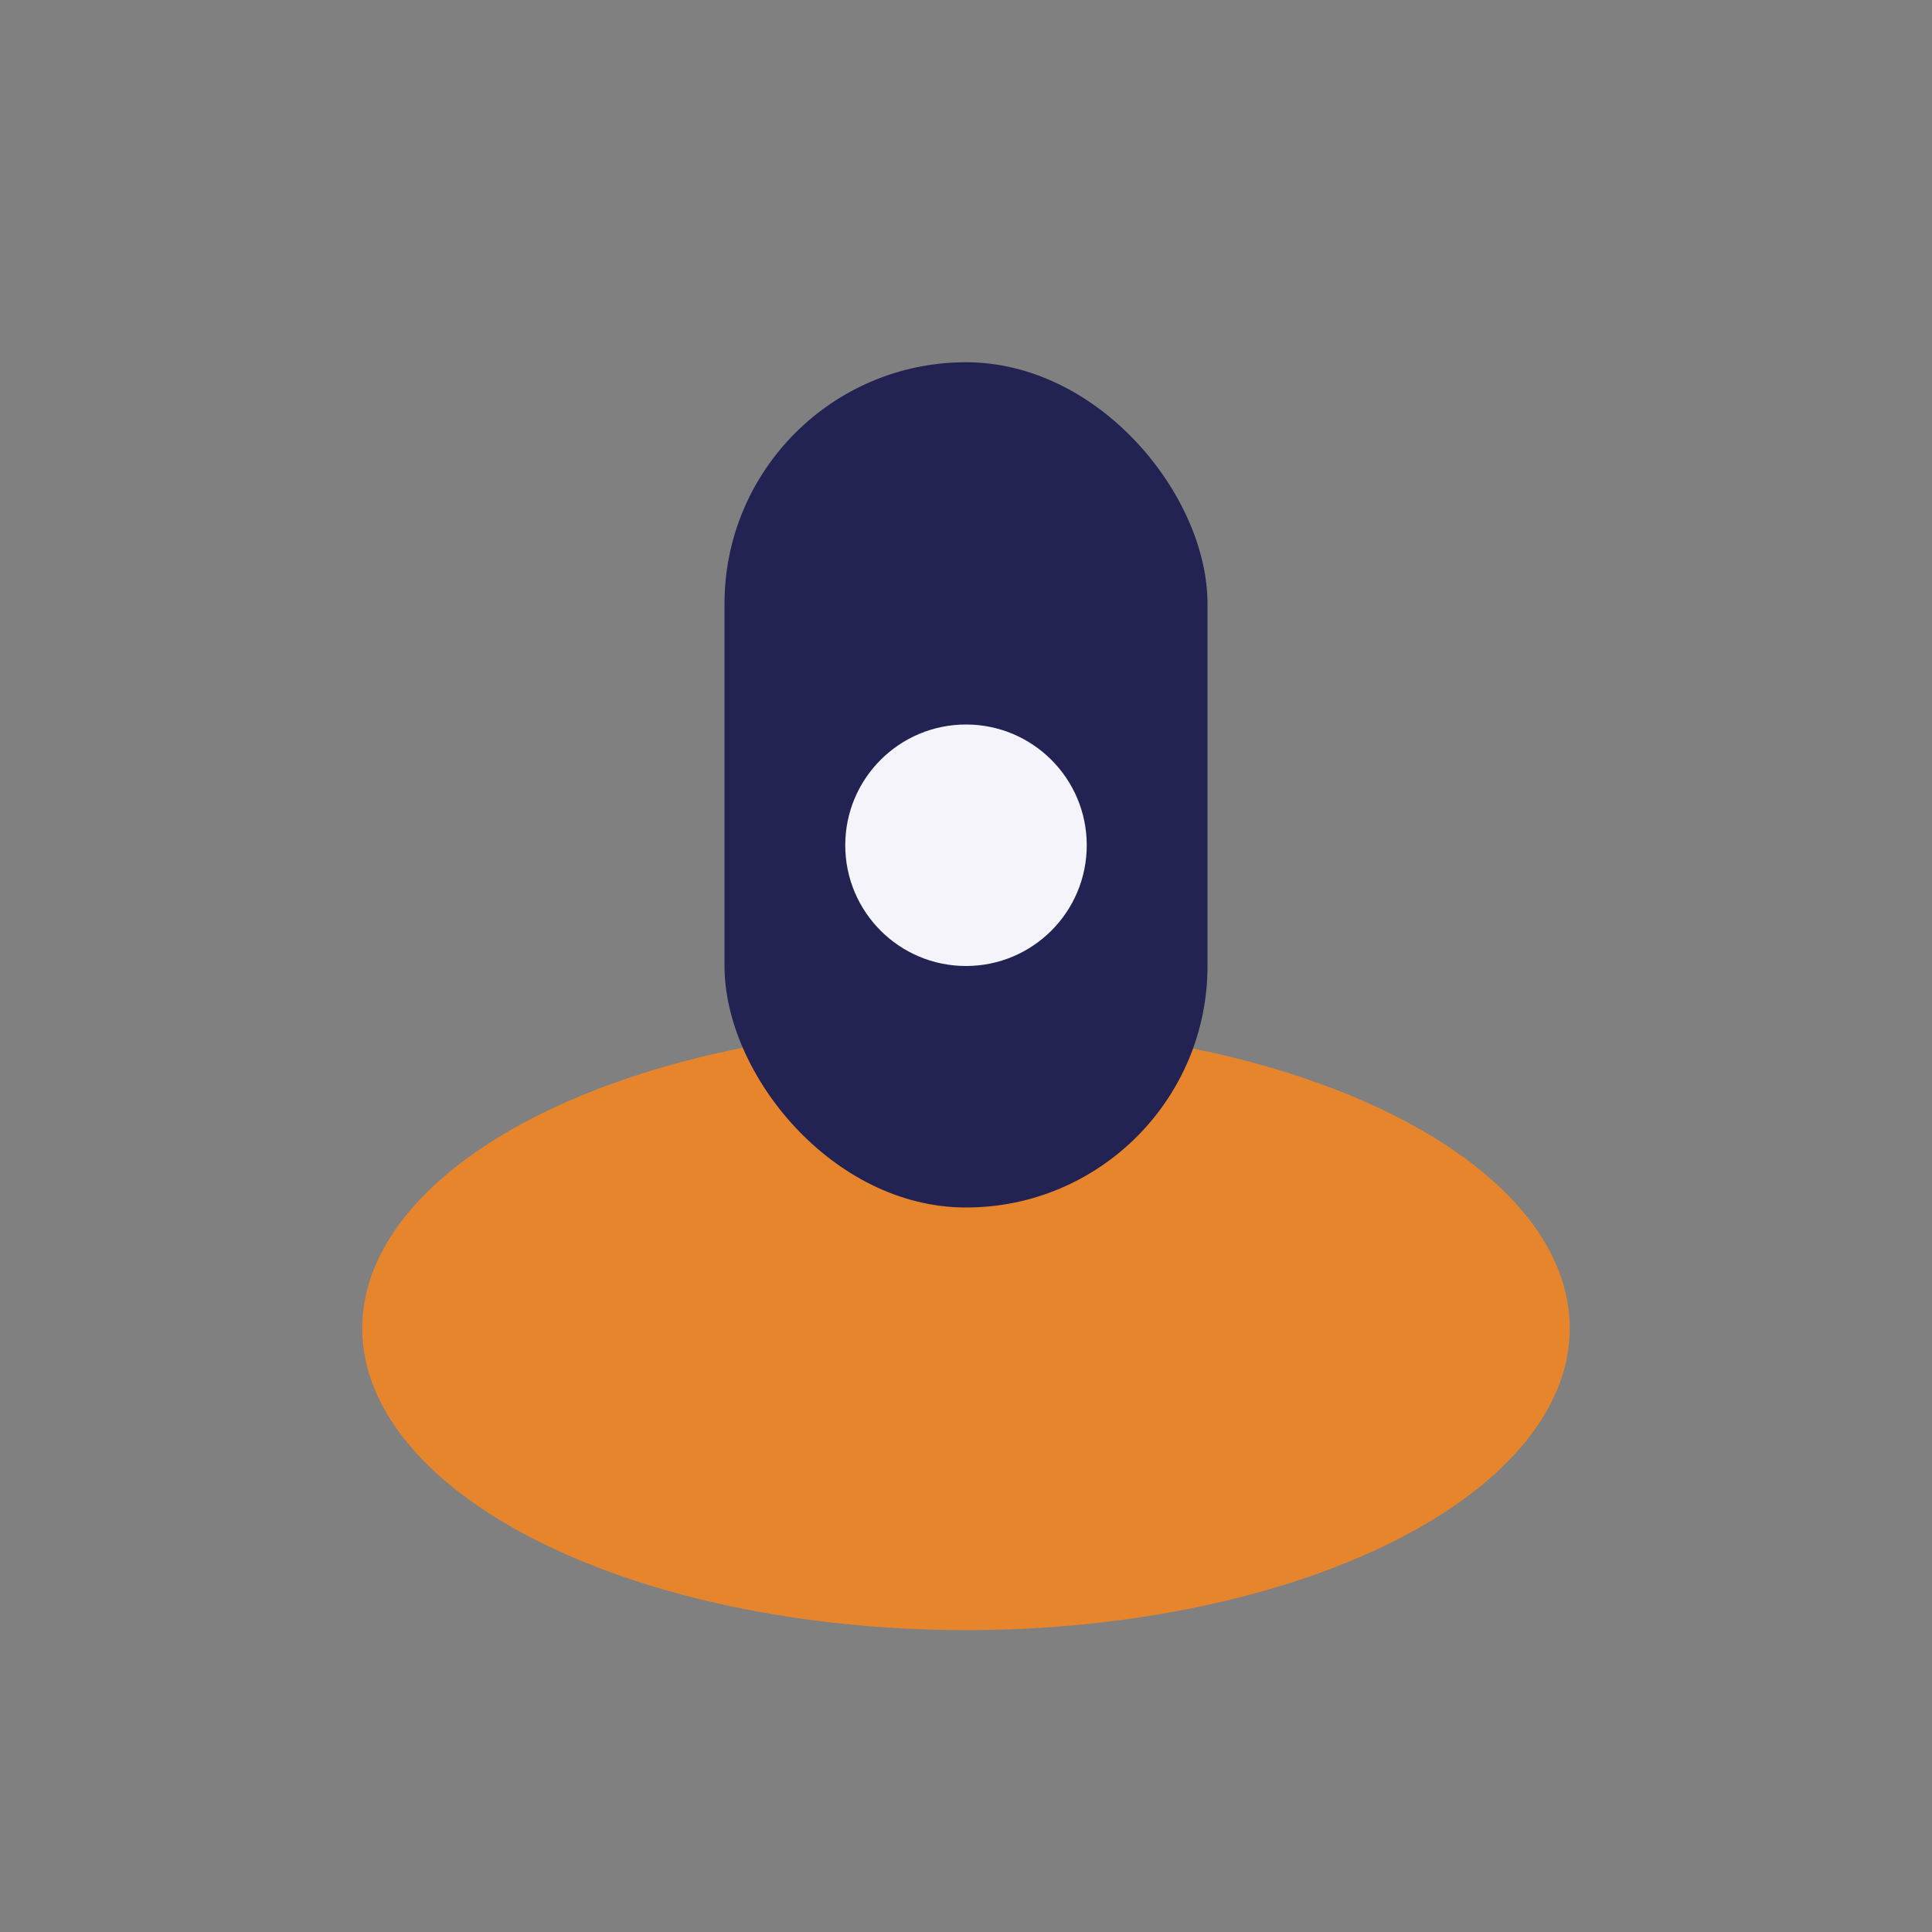
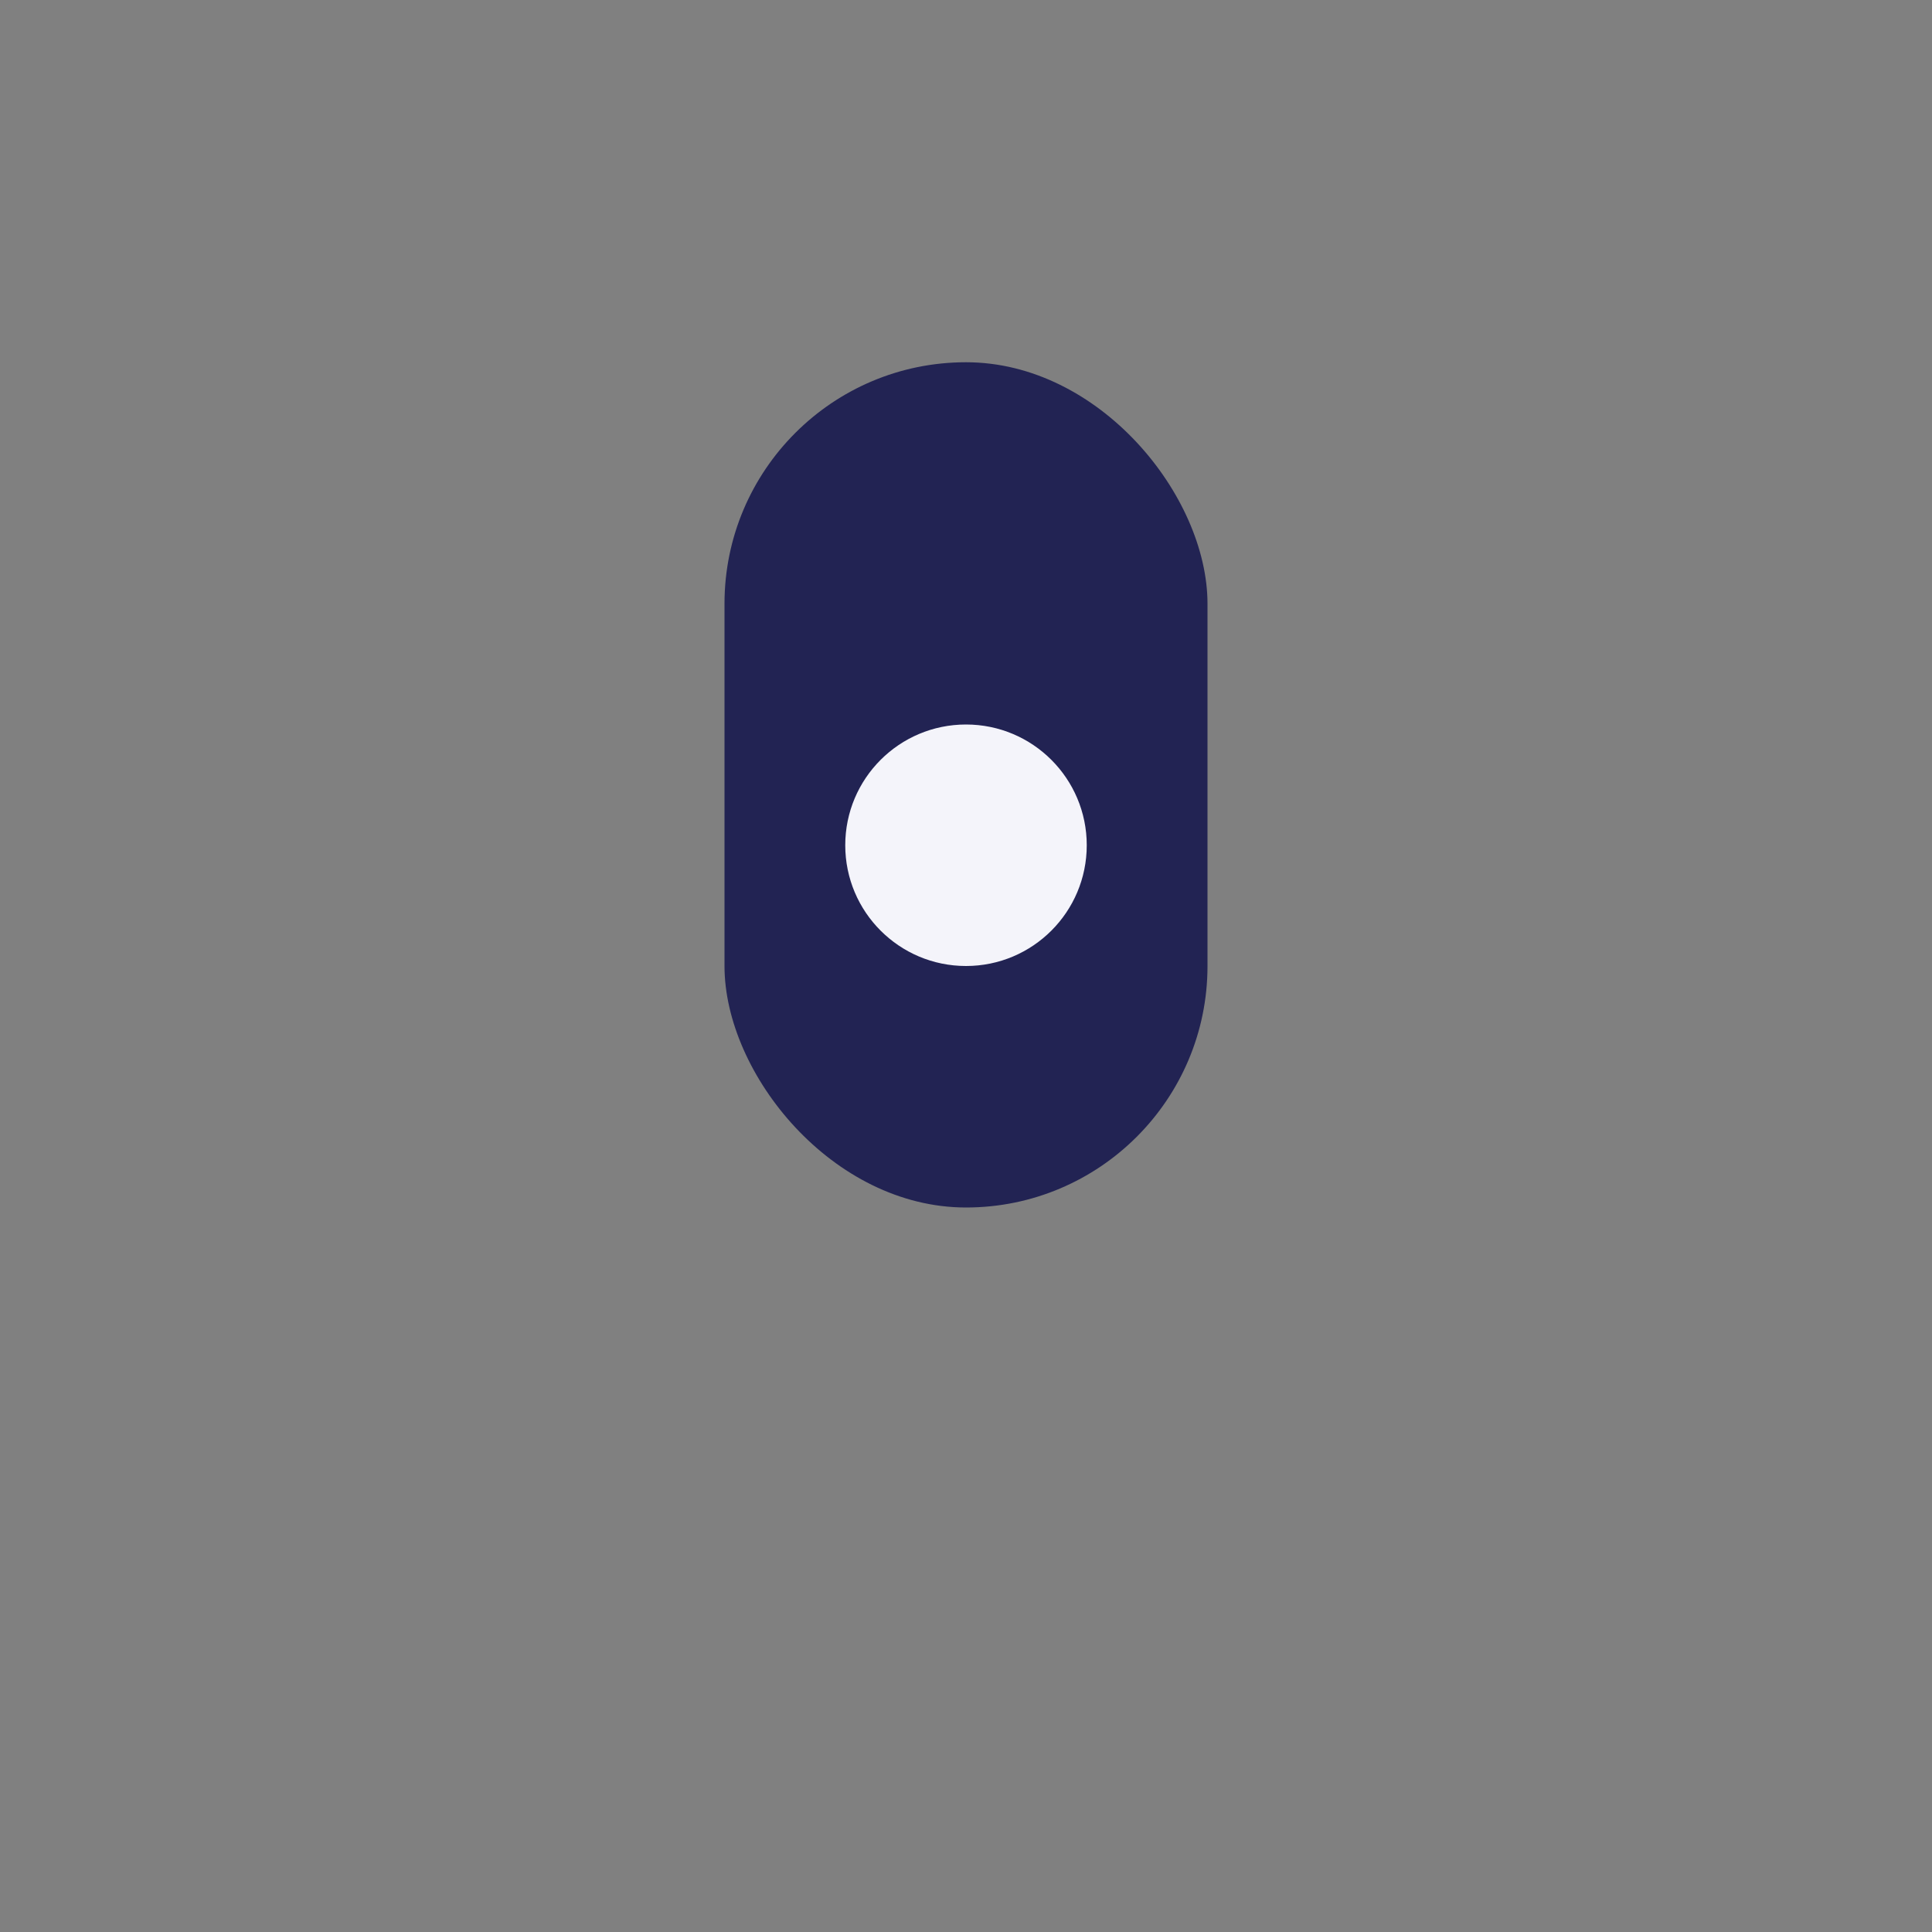
<svg xmlns="http://www.w3.org/2000/svg" width="32" height="32" viewBox="0 0 32 32">
  <rect x="0" y="0" width="32" height="32" fill="#808080" stroke="none" />
-   <ellipse cx="16" cy="22" rx="10" ry="5" fill="#E7852D" />
  <rect x="12" y="6" width="8" height="14" rx="4" fill="#222353" />
  <circle cx="16" cy="14" r="2" fill="#F4F4FA" />
</svg>